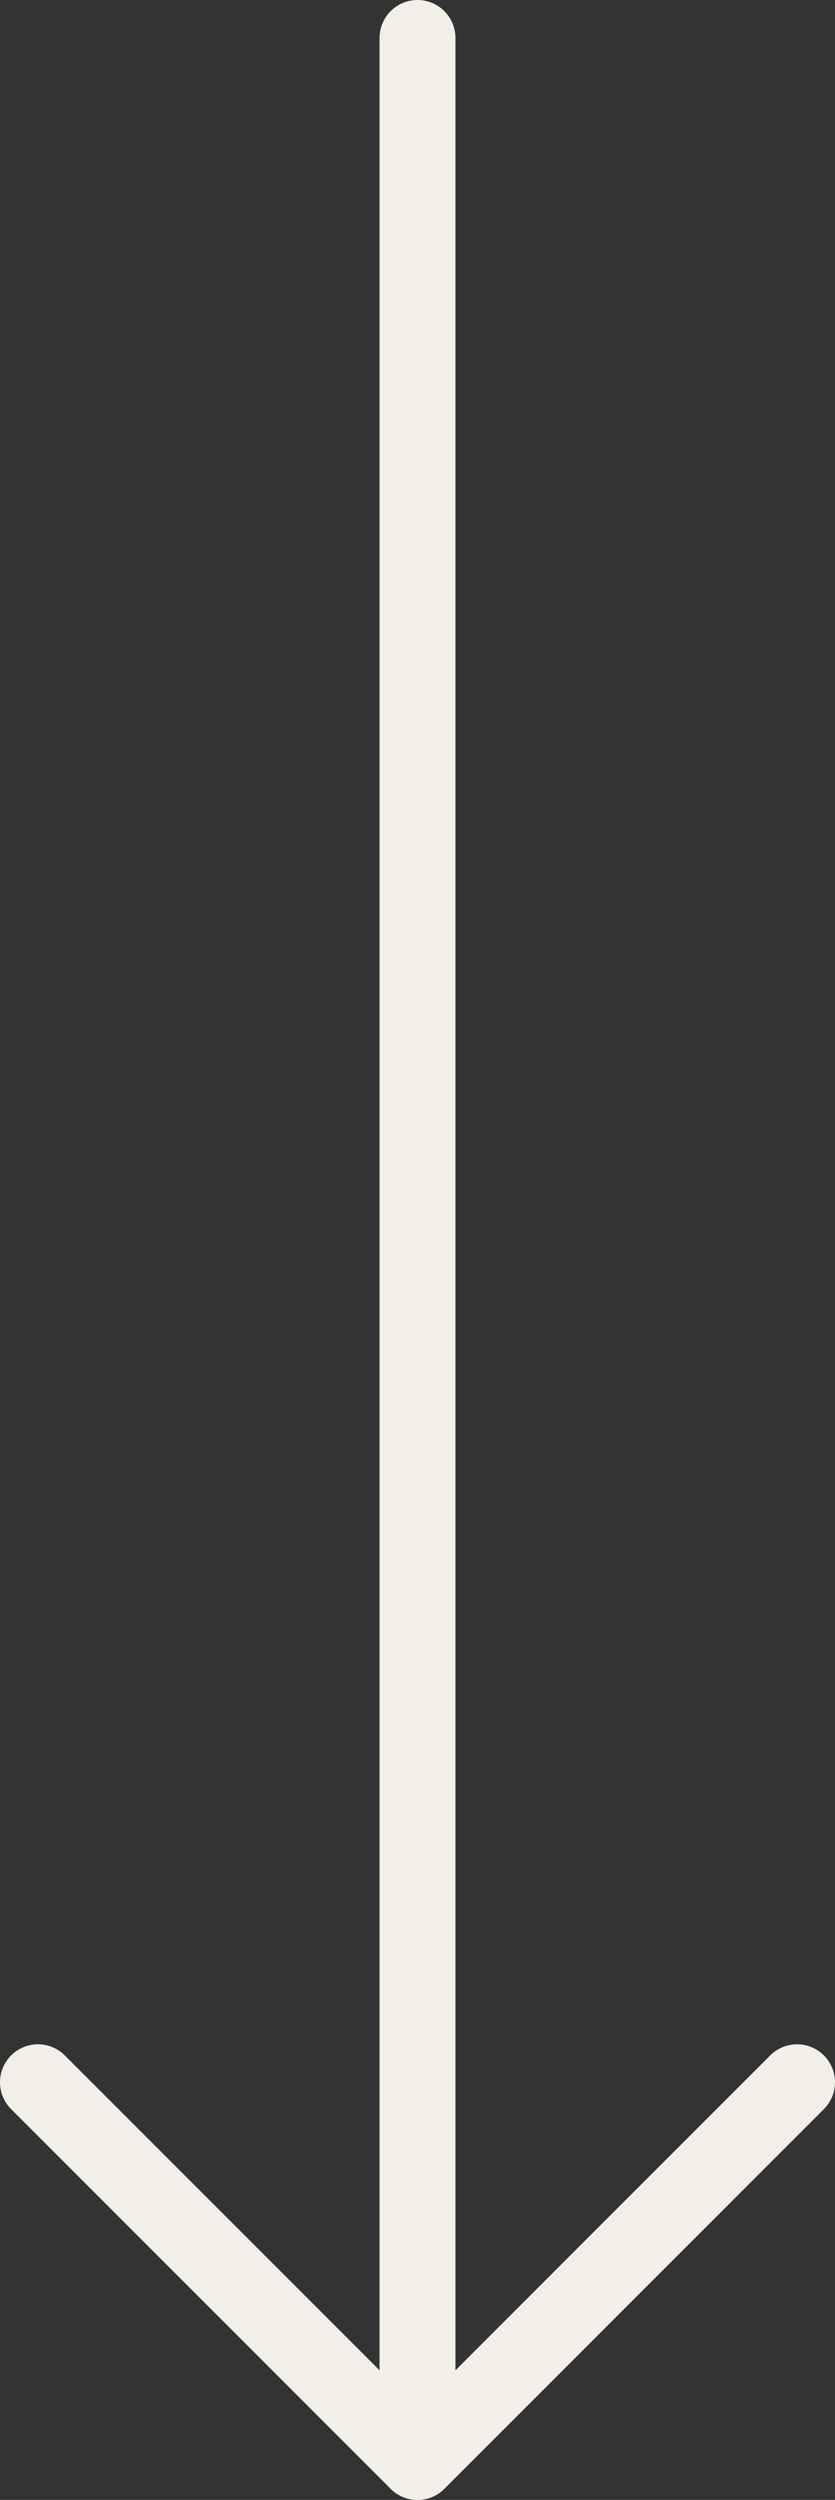
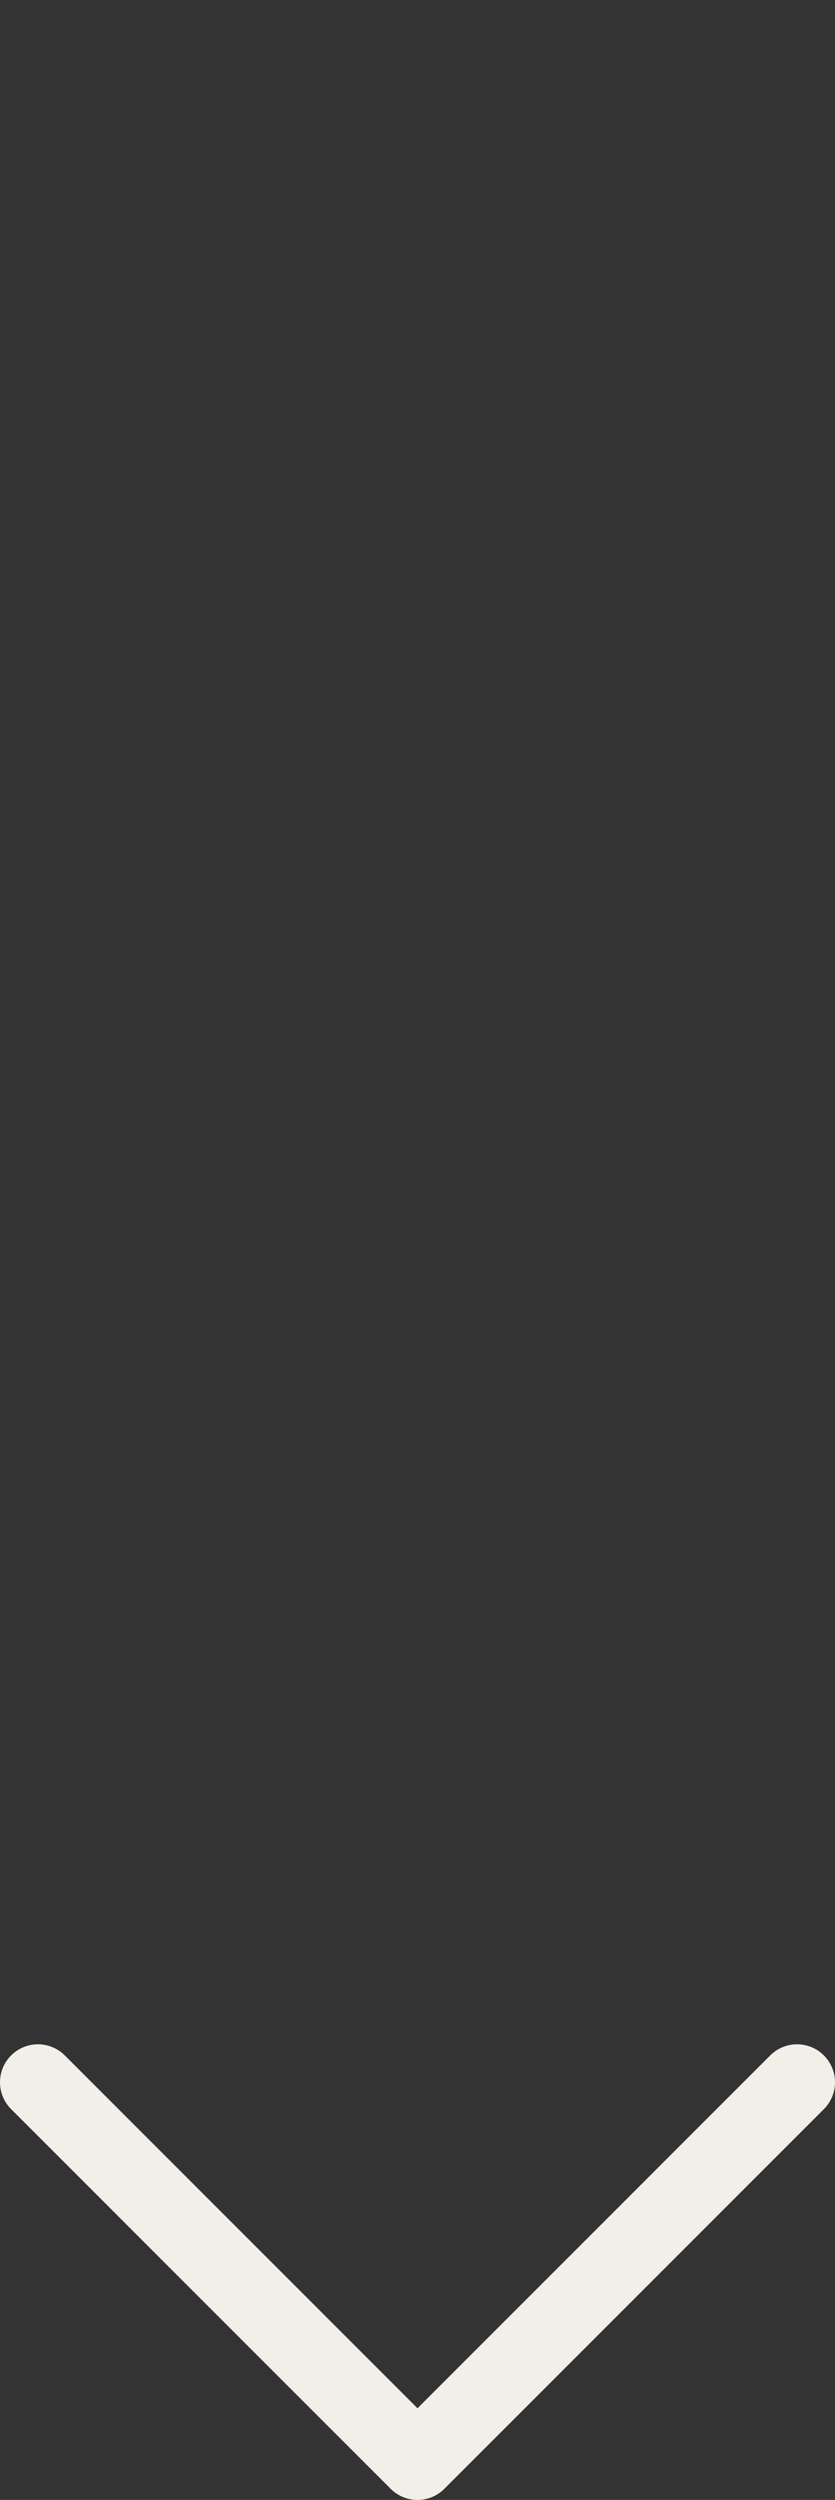
<svg xmlns="http://www.w3.org/2000/svg" id="Ebene_2" data-name="Ebene 2" width="55" height="164.6" viewBox="0 0 55 164.6">
  <rect x="0" y="0" width="55" height="164.6" fill="#333333" stroke="none" />
  <defs>
    <style> .cls-1 { fill: none; stroke: #f2efe8; stroke-linecap: round; stroke-linejoin: round; stroke-width: 5px; } </style>
  </defs>
-   <line class="cls-1" x1="27.5" y1="162.1" x2="27.5" y2="2.5" />
  <polyline class="cls-1" points="52.5 137.1 27.5 162.1 2.5 137.1" />
</svg>